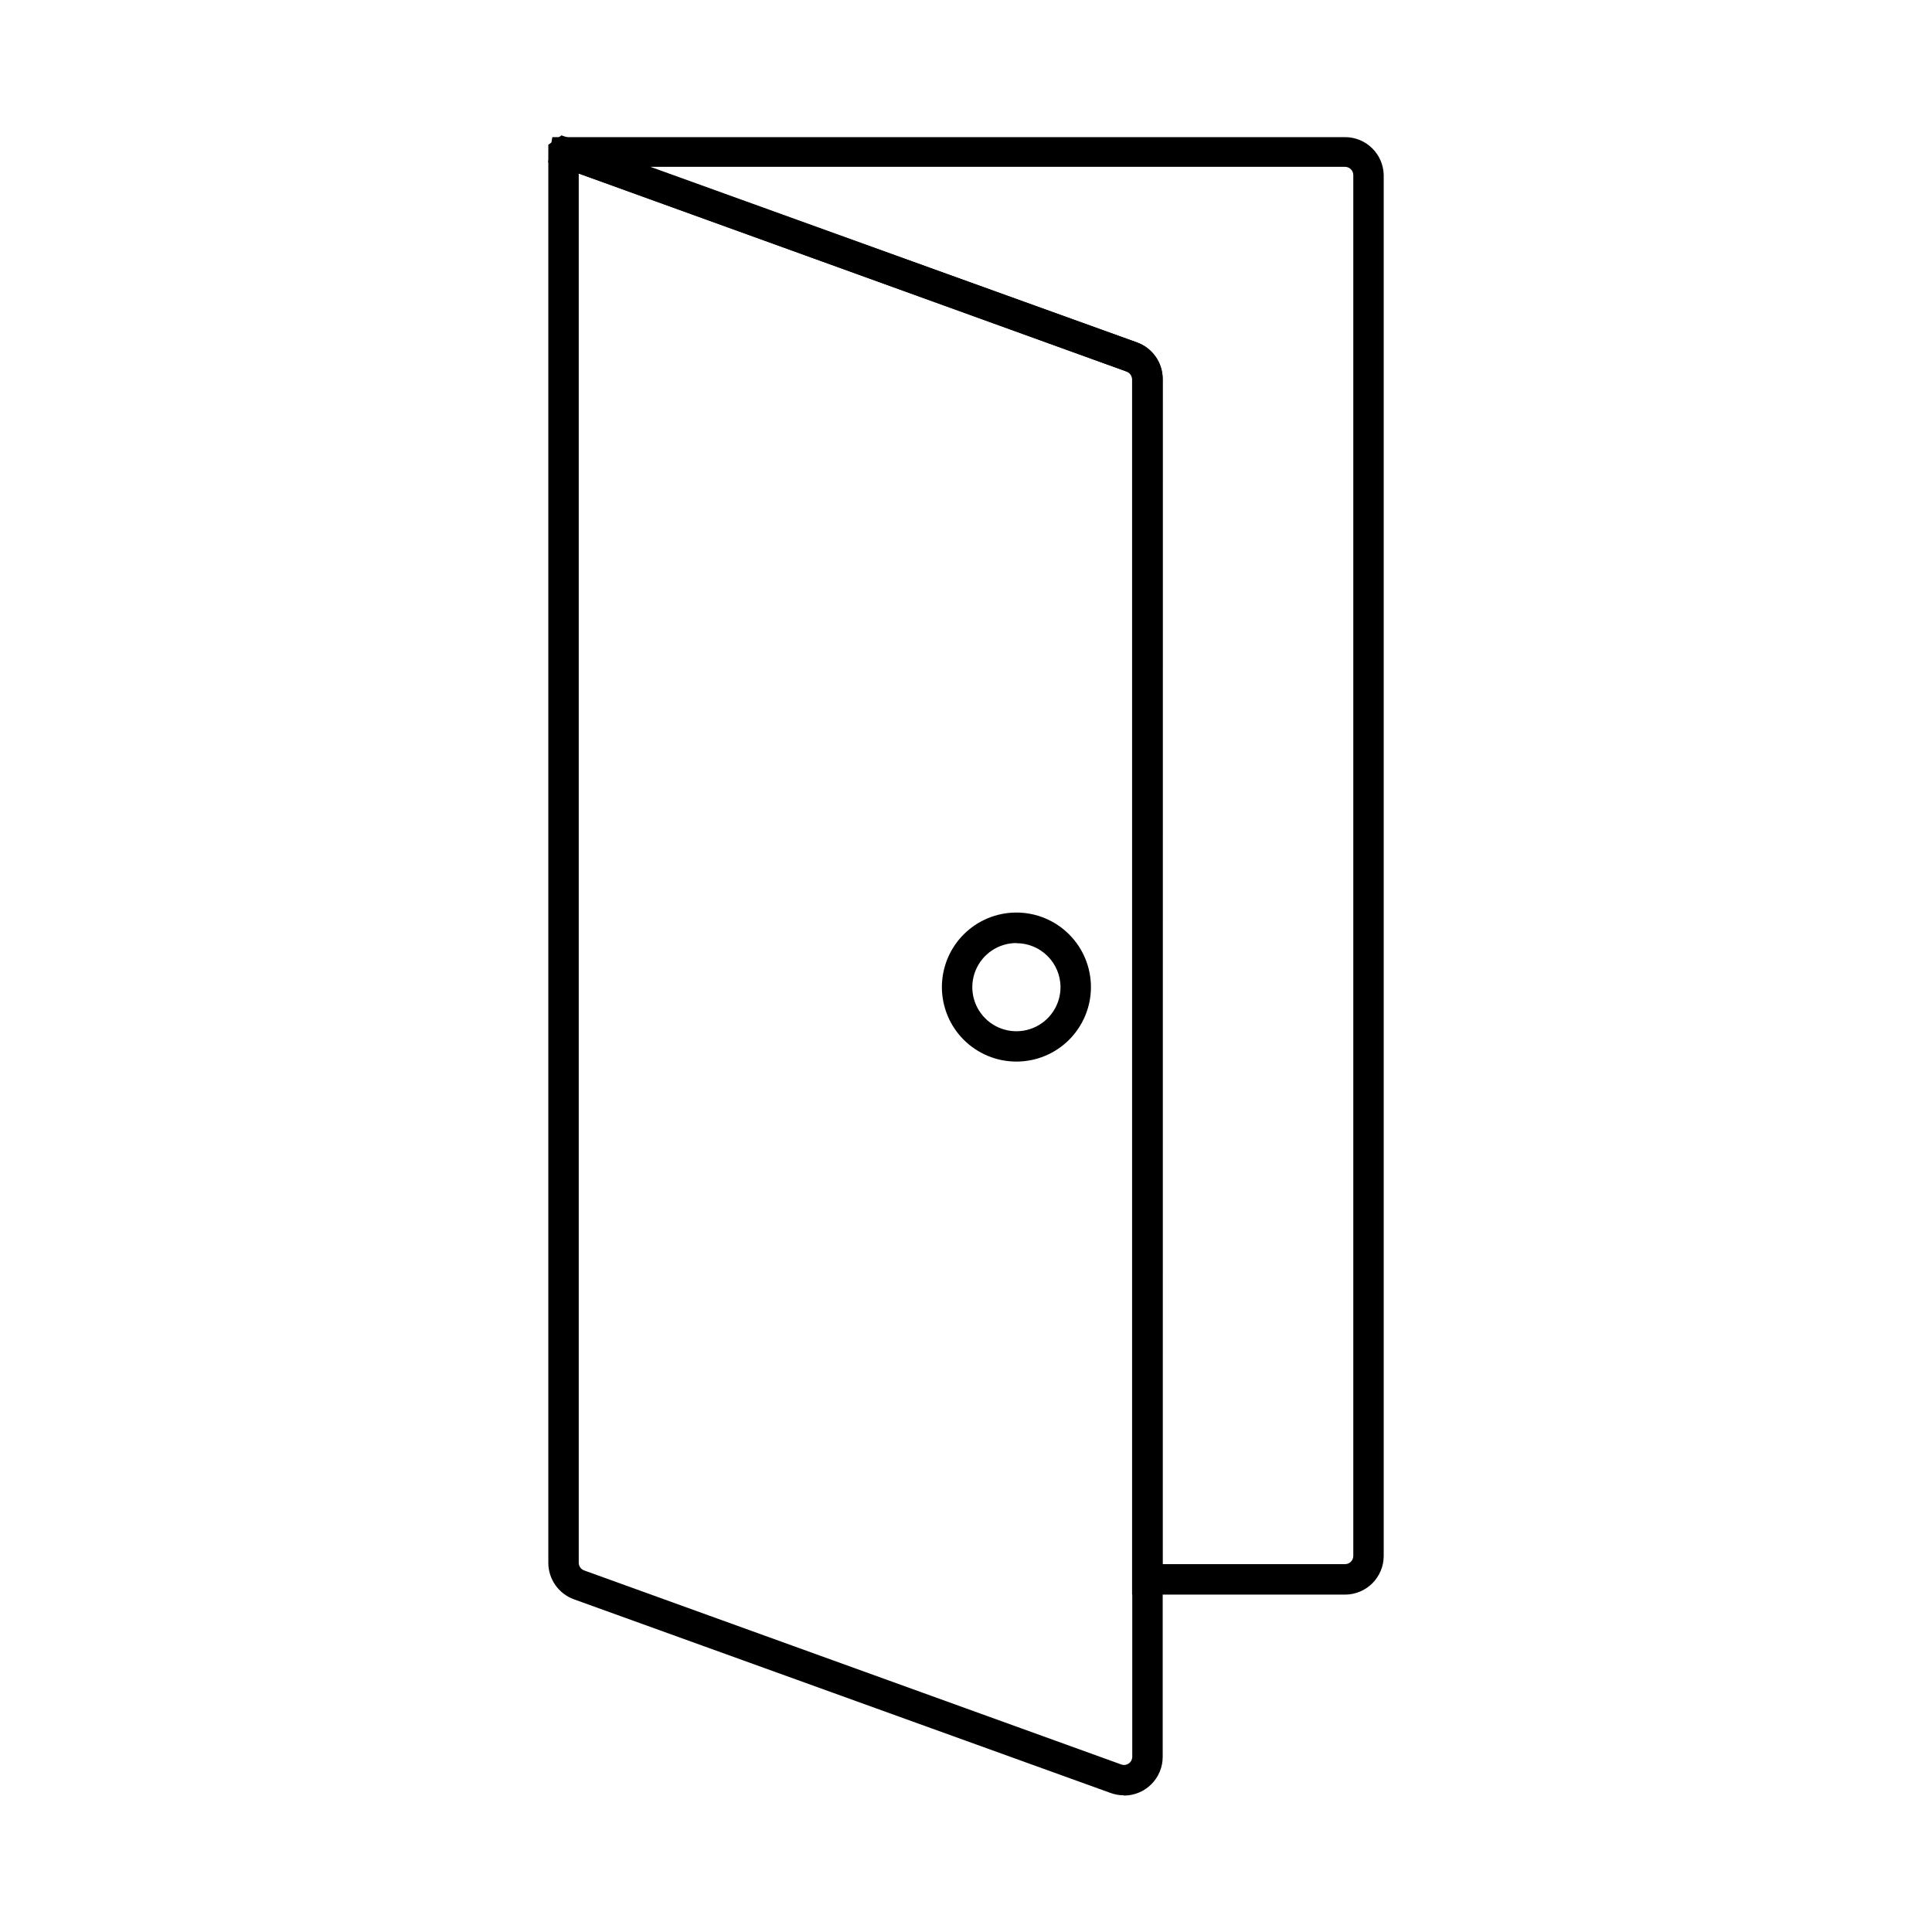
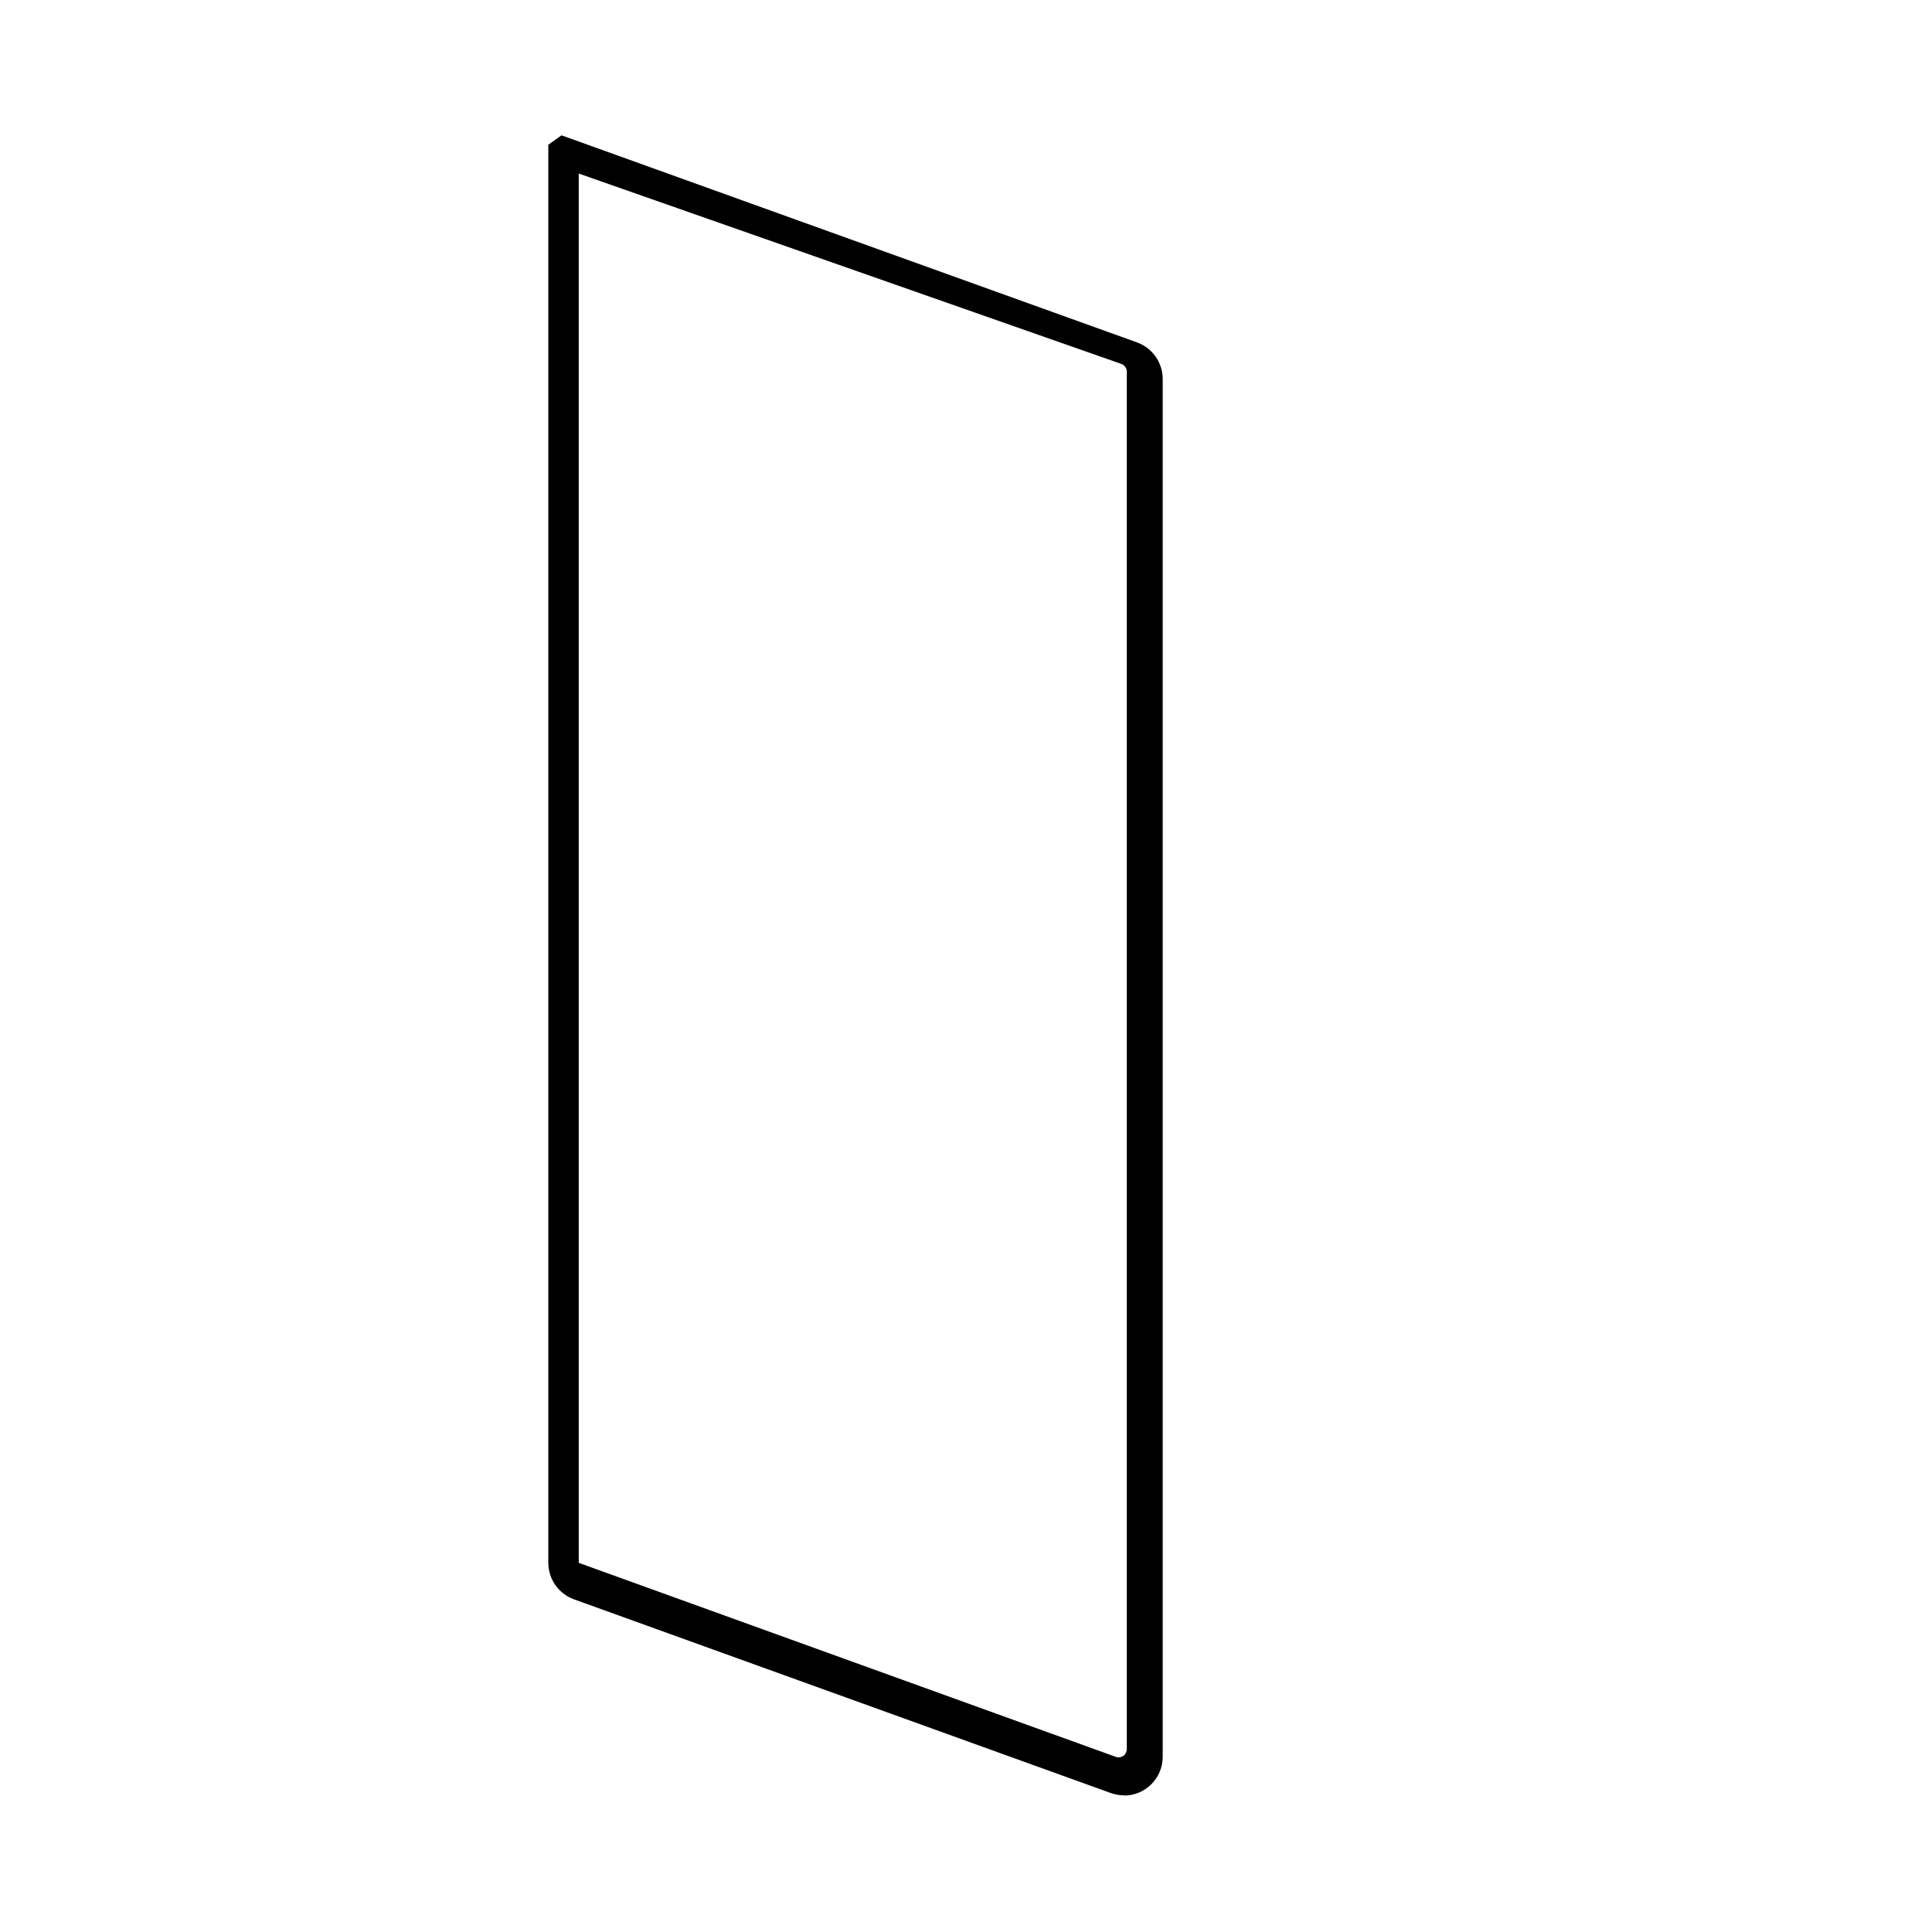
<svg xmlns="http://www.w3.org/2000/svg" fill="#000000" width="800px" height="800px" version="1.1" viewBox="144 144 512 512">
  <g>
-     <path d="m500.44 566.58h-56.426v-322.09c-0.027-0.906-0.602-1.703-1.453-2.016l-153.3-55.422 1.109-6.711h210.07c5.594 0 10.16 4.484 10.258 10.078v365.91c0 2.719-1.082 5.328-3.004 7.254-1.926 1.922-4.531 3.004-7.254 3.004zm-48.367-8.062h48.367c0.582 0 1.141-0.23 1.555-0.641 0.41-0.414 0.641-0.973 0.641-1.555v-365.91c0-0.582-0.23-1.141-0.641-1.555-0.414-0.41-0.973-0.641-1.555-0.641h-184.07l128.98 46.551h-0.004c4.059 1.48 6.762 5.332 6.773 9.652z" />
-     <path d="m441.86 619.78c-1.188 0-2.367-0.207-3.488-0.605l-142.29-51.348c-4.059-1.48-6.762-5.336-6.773-9.652v-375.82l3.488-2.481 2.016 0.707 150.54 54.172c4.059 1.477 6.762 5.332 6.773 9.652v365.18c0 5.668-4.594 10.258-10.258 10.258zm-144.49-429.79v368.18c0.016 0.906 0.594 1.711 1.449 2.016l142.3 51.406c0.664 0.25 1.41 0.16 1.996-0.242 0.586-0.398 0.938-1.062 0.945-1.773v-365.1c-0.027-0.906-0.602-1.703-1.449-2.016z" />
-     <path d="m413.36 425.33c-5.238 0-10.262-2.078-13.969-5.785-3.703-3.703-5.781-8.73-5.781-13.969 0.004-5.238 2.086-10.262 5.793-13.965 3.707-3.703 8.73-5.781 13.969-5.777 5.242 0.004 10.266 2.09 13.965 5.797 3.703 3.707 5.777 8.734 5.773 13.973-0.004 5.234-2.09 10.25-5.793 13.953-3.703 3.699-8.723 5.773-13.957 5.773zm0-31.418v0.004c-4.727 0-8.988 2.848-10.797 7.215-1.812 4.367-0.812 9.395 2.531 12.738 3.344 3.34 8.371 4.34 12.738 2.531 4.367-1.809 7.215-6.07 7.215-10.797-0.02-6.441-5.246-11.648-11.688-11.648z" />
+     <path d="m441.86 619.78c-1.188 0-2.367-0.207-3.488-0.605l-142.29-51.348c-4.059-1.48-6.762-5.336-6.773-9.652v-375.82l3.488-2.481 2.016 0.707 150.54 54.172c4.059 1.477 6.762 5.332 6.773 9.652v365.18c0 5.668-4.594 10.258-10.258 10.258zm-144.49-429.79v368.18l142.3 51.406c0.664 0.25 1.41 0.16 1.996-0.242 0.586-0.398 0.938-1.062 0.945-1.773v-365.1c-0.027-0.906-0.602-1.703-1.449-2.016z" />
  </g>
</svg>